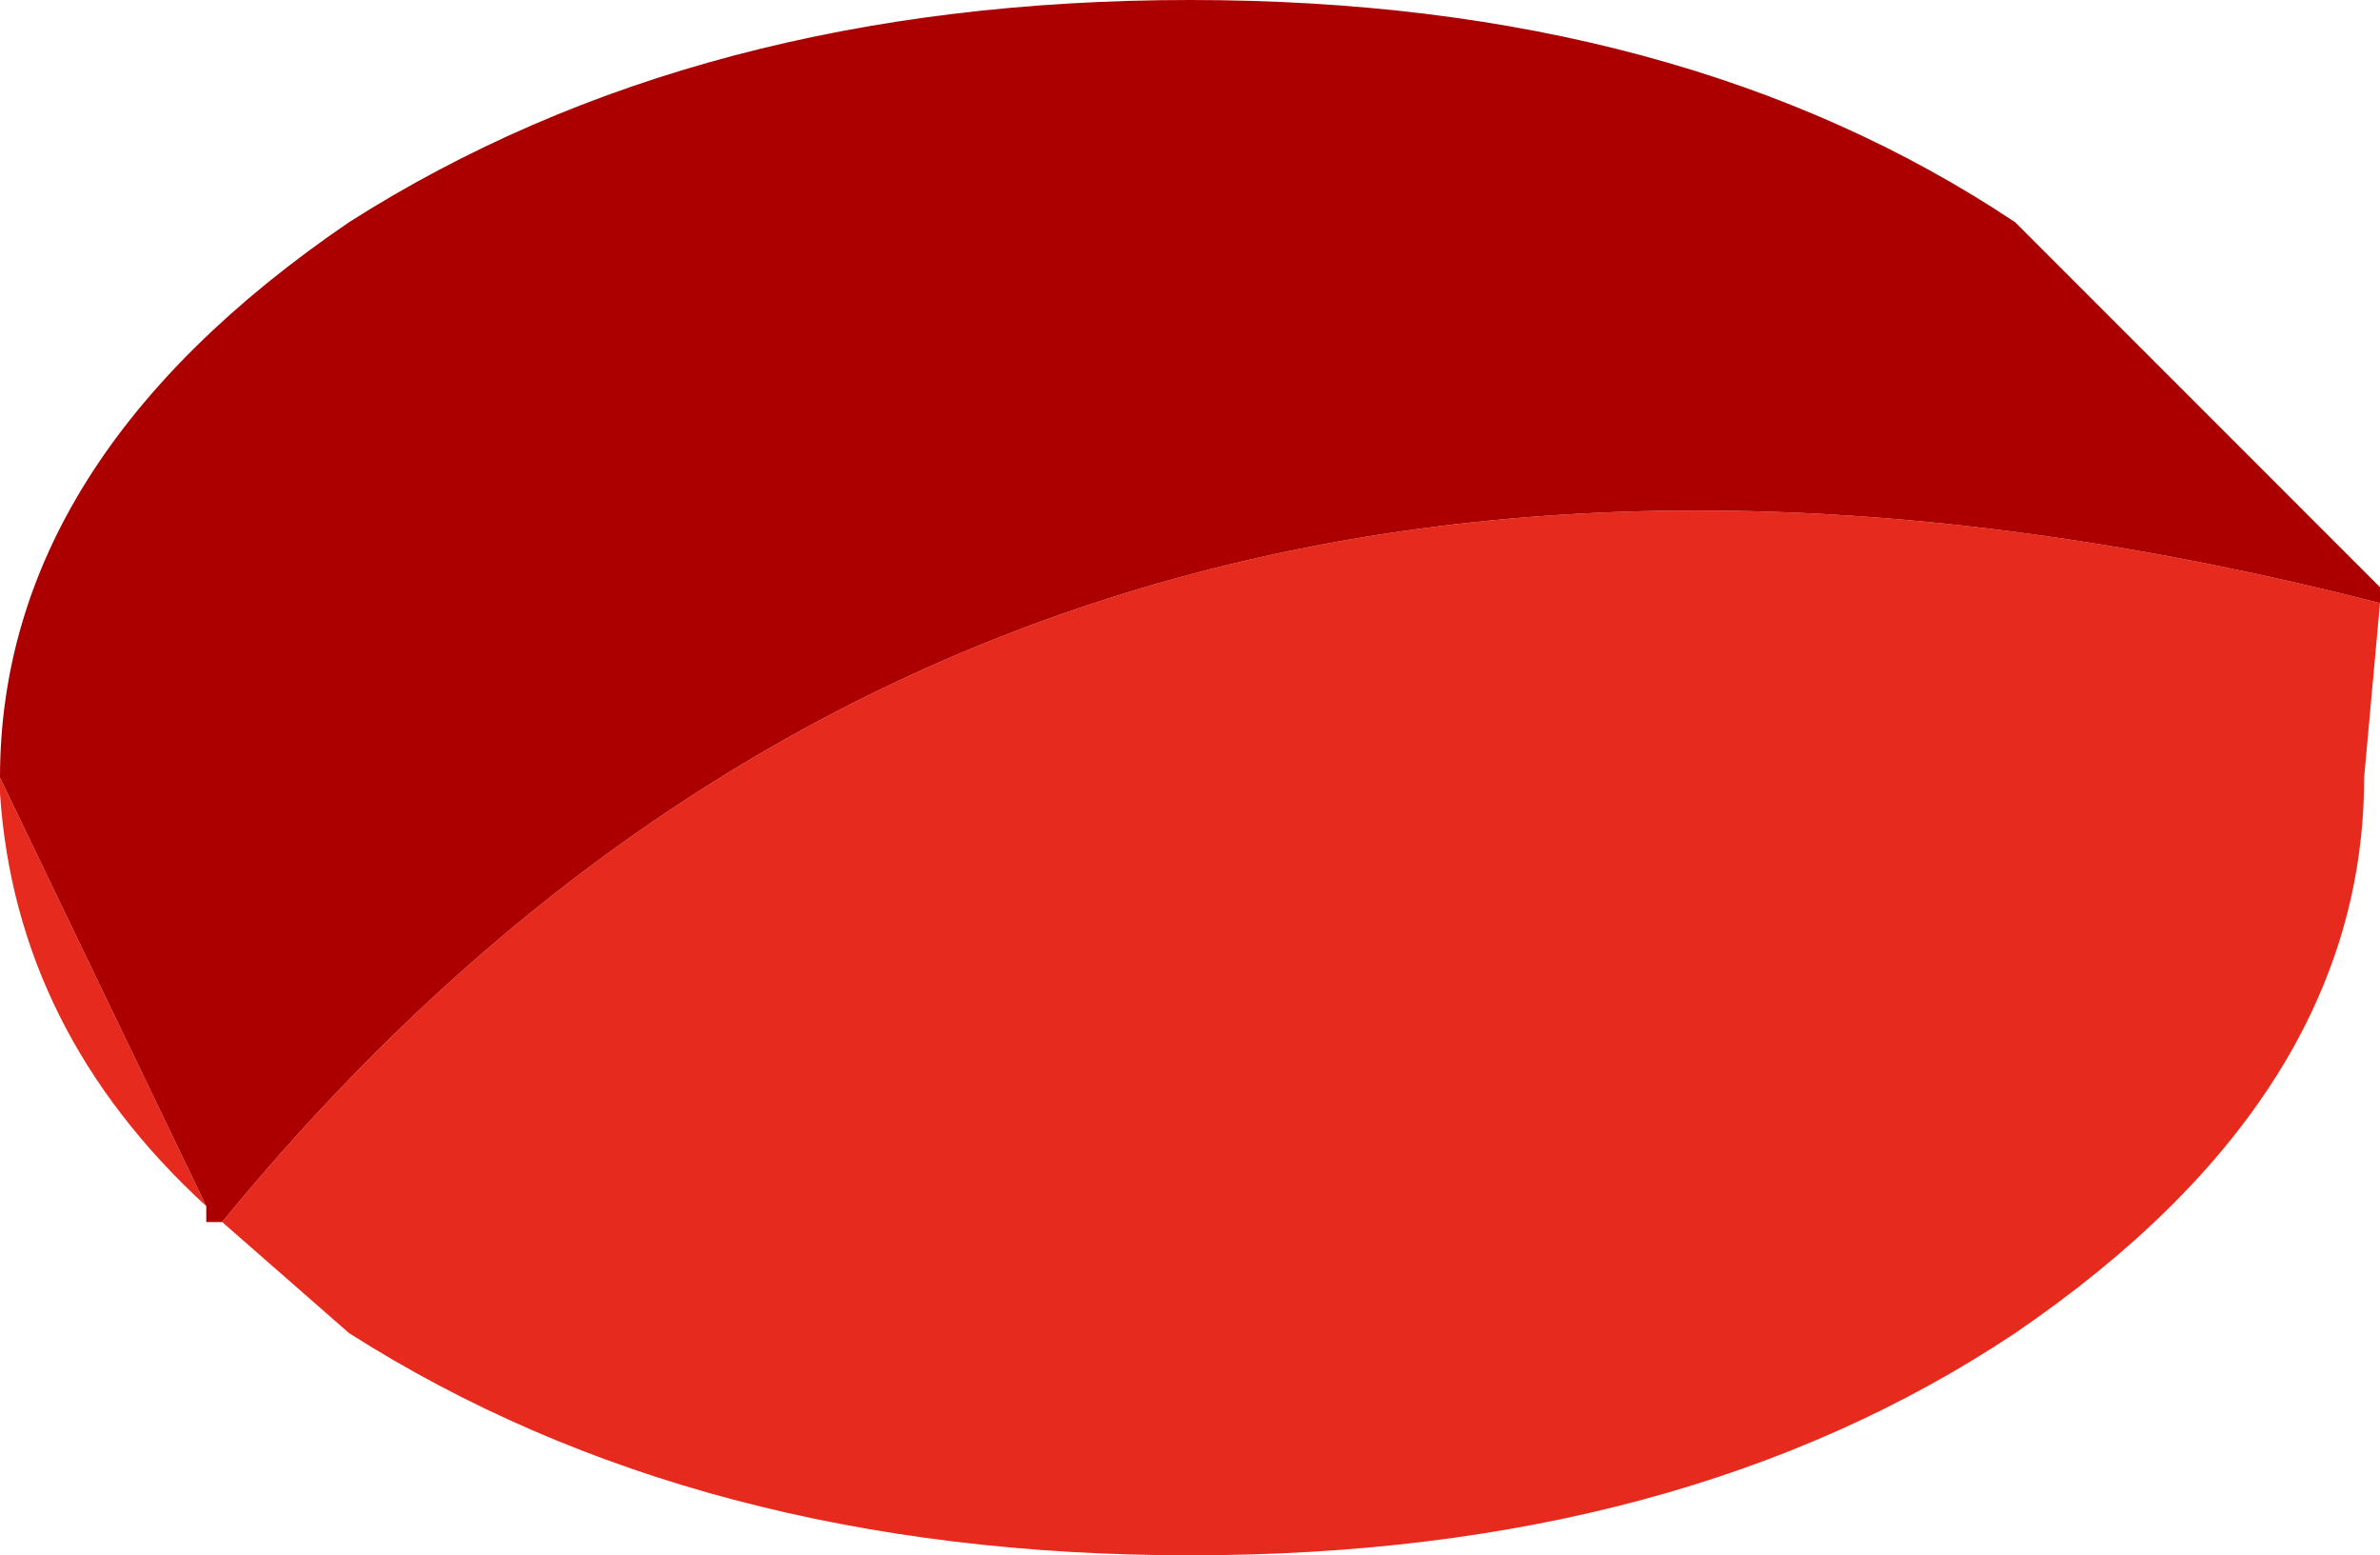
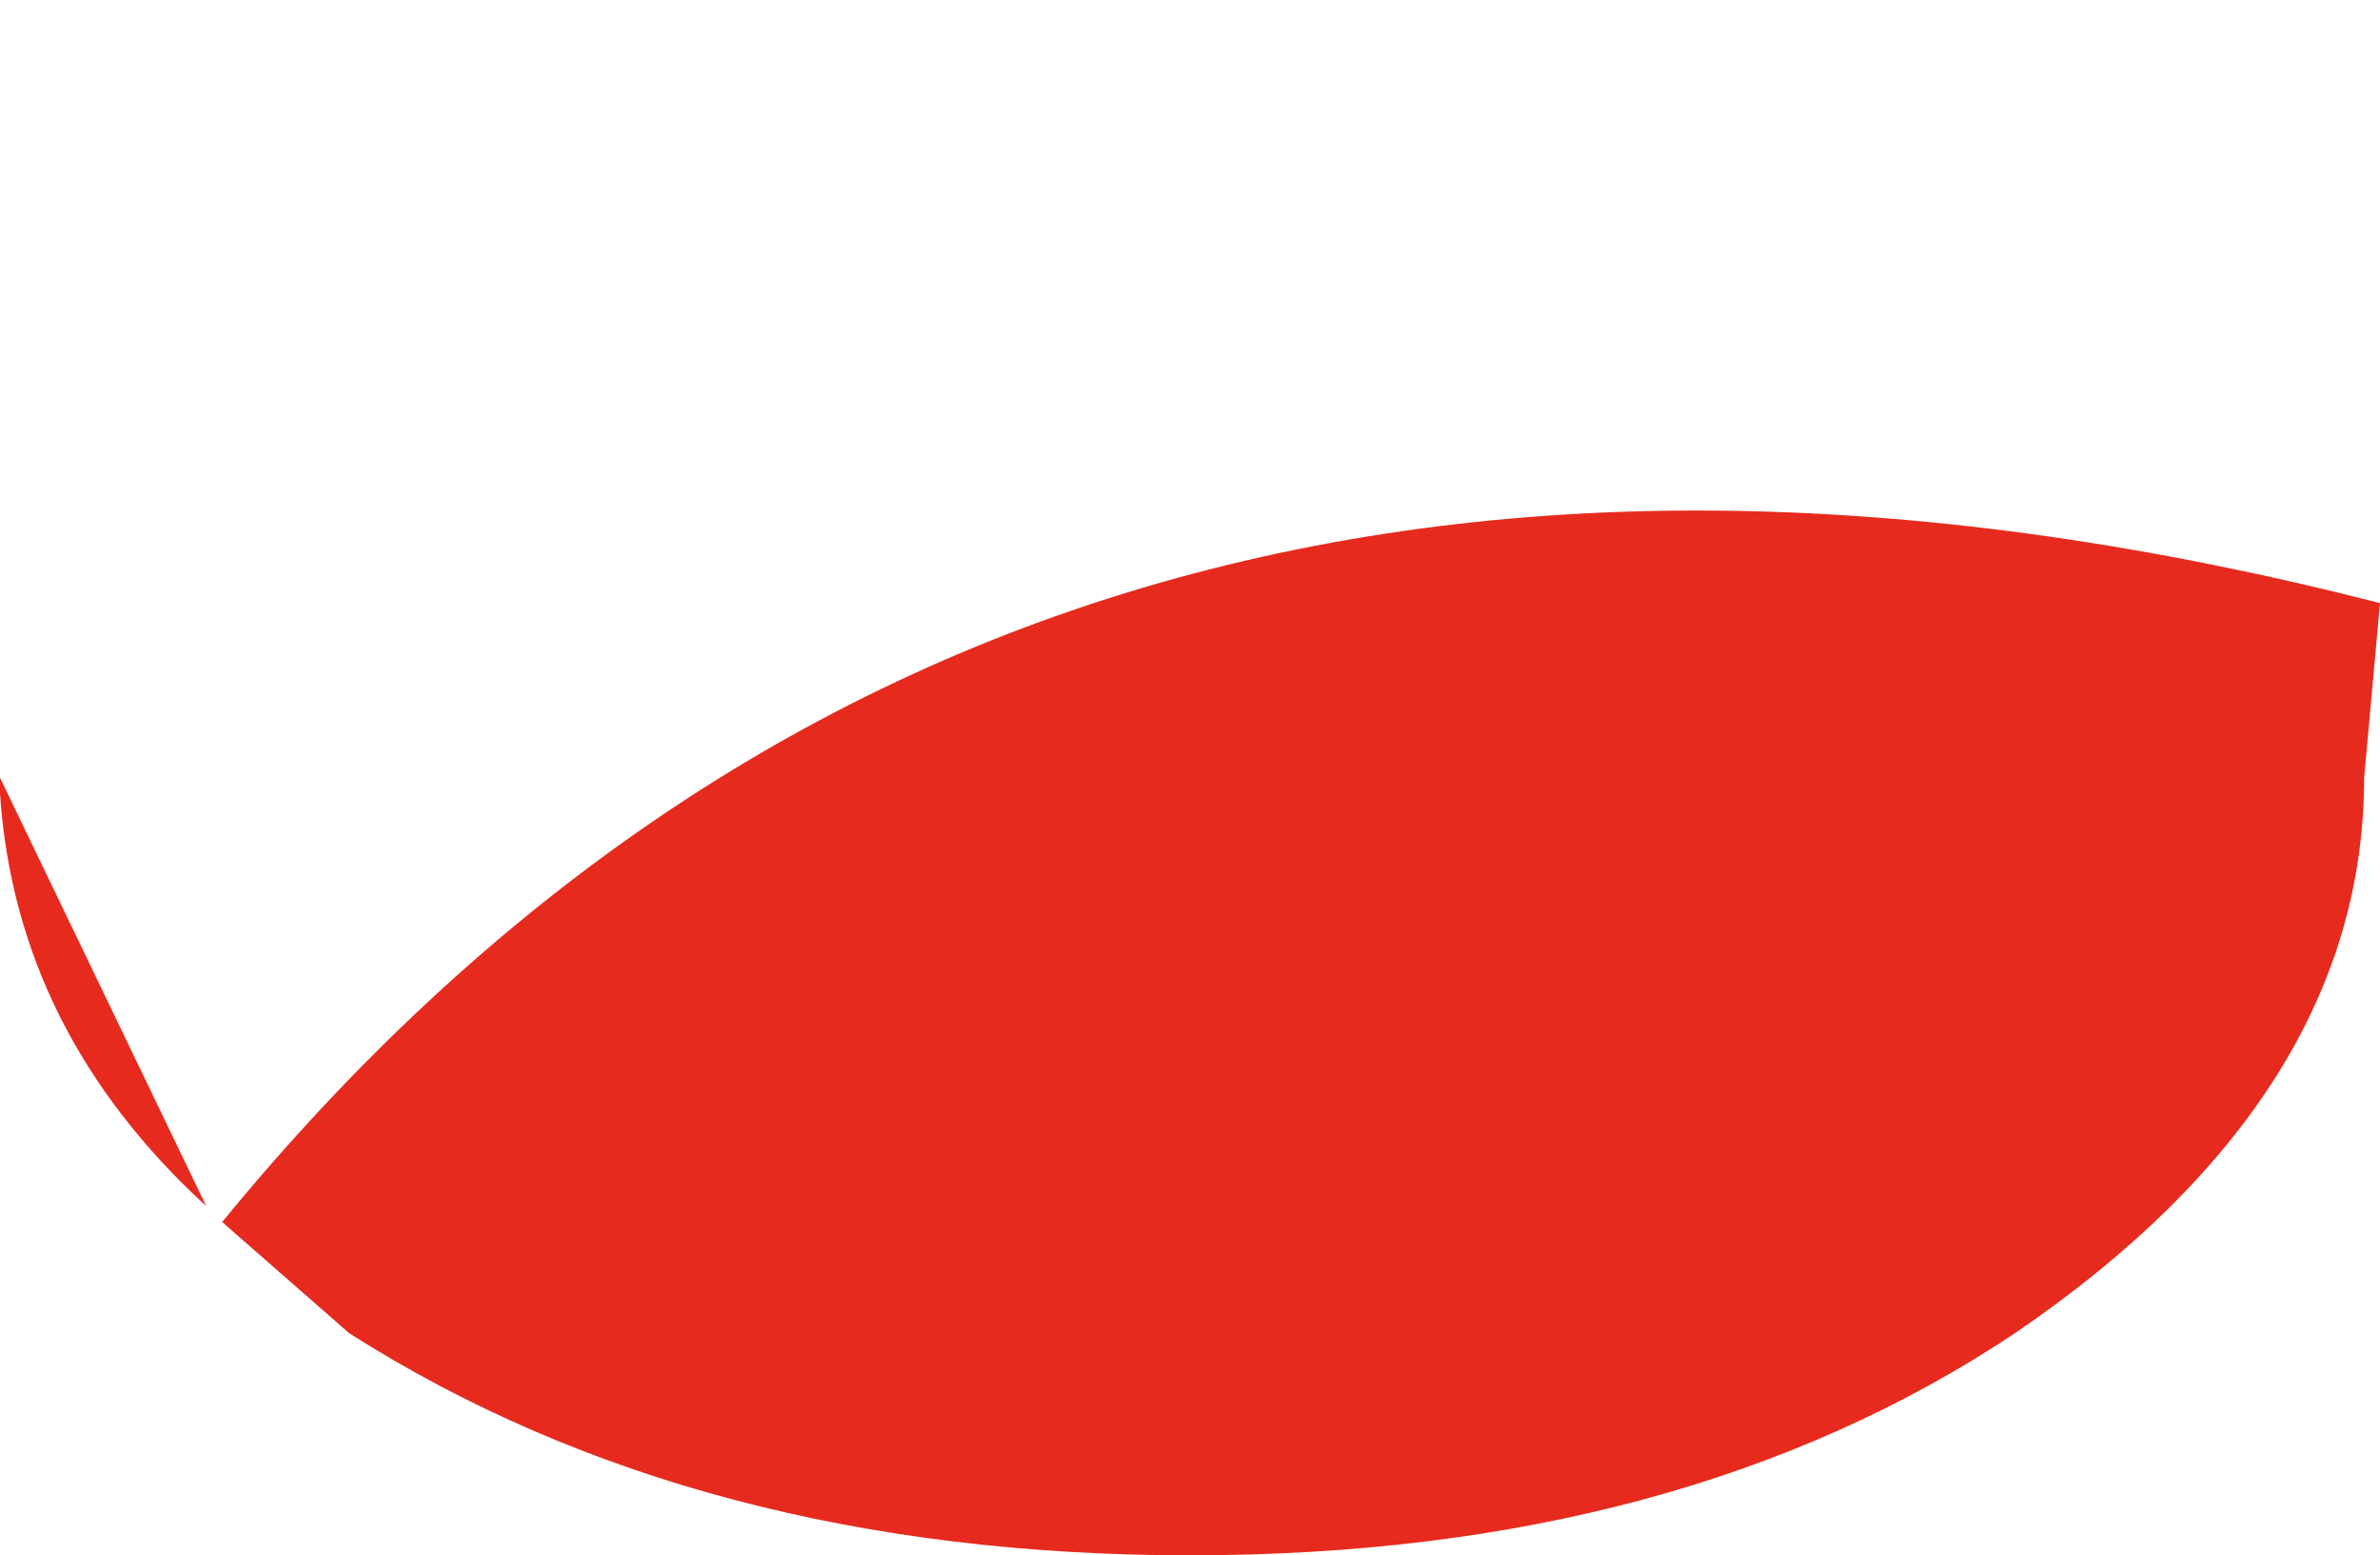
<svg xmlns="http://www.w3.org/2000/svg" height="4.9px" width="7.5px">
  <g transform="matrix(1.0, 0.0, 0.0, 1.0, -424.2, -122.95)">
    <path d="M431.7 124.85 L431.65 125.4 Q431.65 126.4 430.55 127.15 429.5 127.85 427.95 127.85 426.4 127.85 425.3 127.15 L424.9 126.8 Q427.4 123.75 431.7 124.85 M424.85 126.75 Q424.25 126.2 424.2 125.45 L424.2 125.4 424.85 126.75" fill="#e62b1e" fill-rule="evenodd" stroke="none" />
-     <path d="M424.2 125.4 Q424.2 124.4 425.3 123.65 426.4 122.95 427.95 122.95 429.5 122.95 430.55 123.65 L431.7 124.8 431.7 124.85 Q427.4 123.75 424.9 126.8 L424.85 126.8 424.85 126.75 424.2 125.4" fill="#ac0000" fill-rule="evenodd" stroke="none" />
  </g>
</svg>